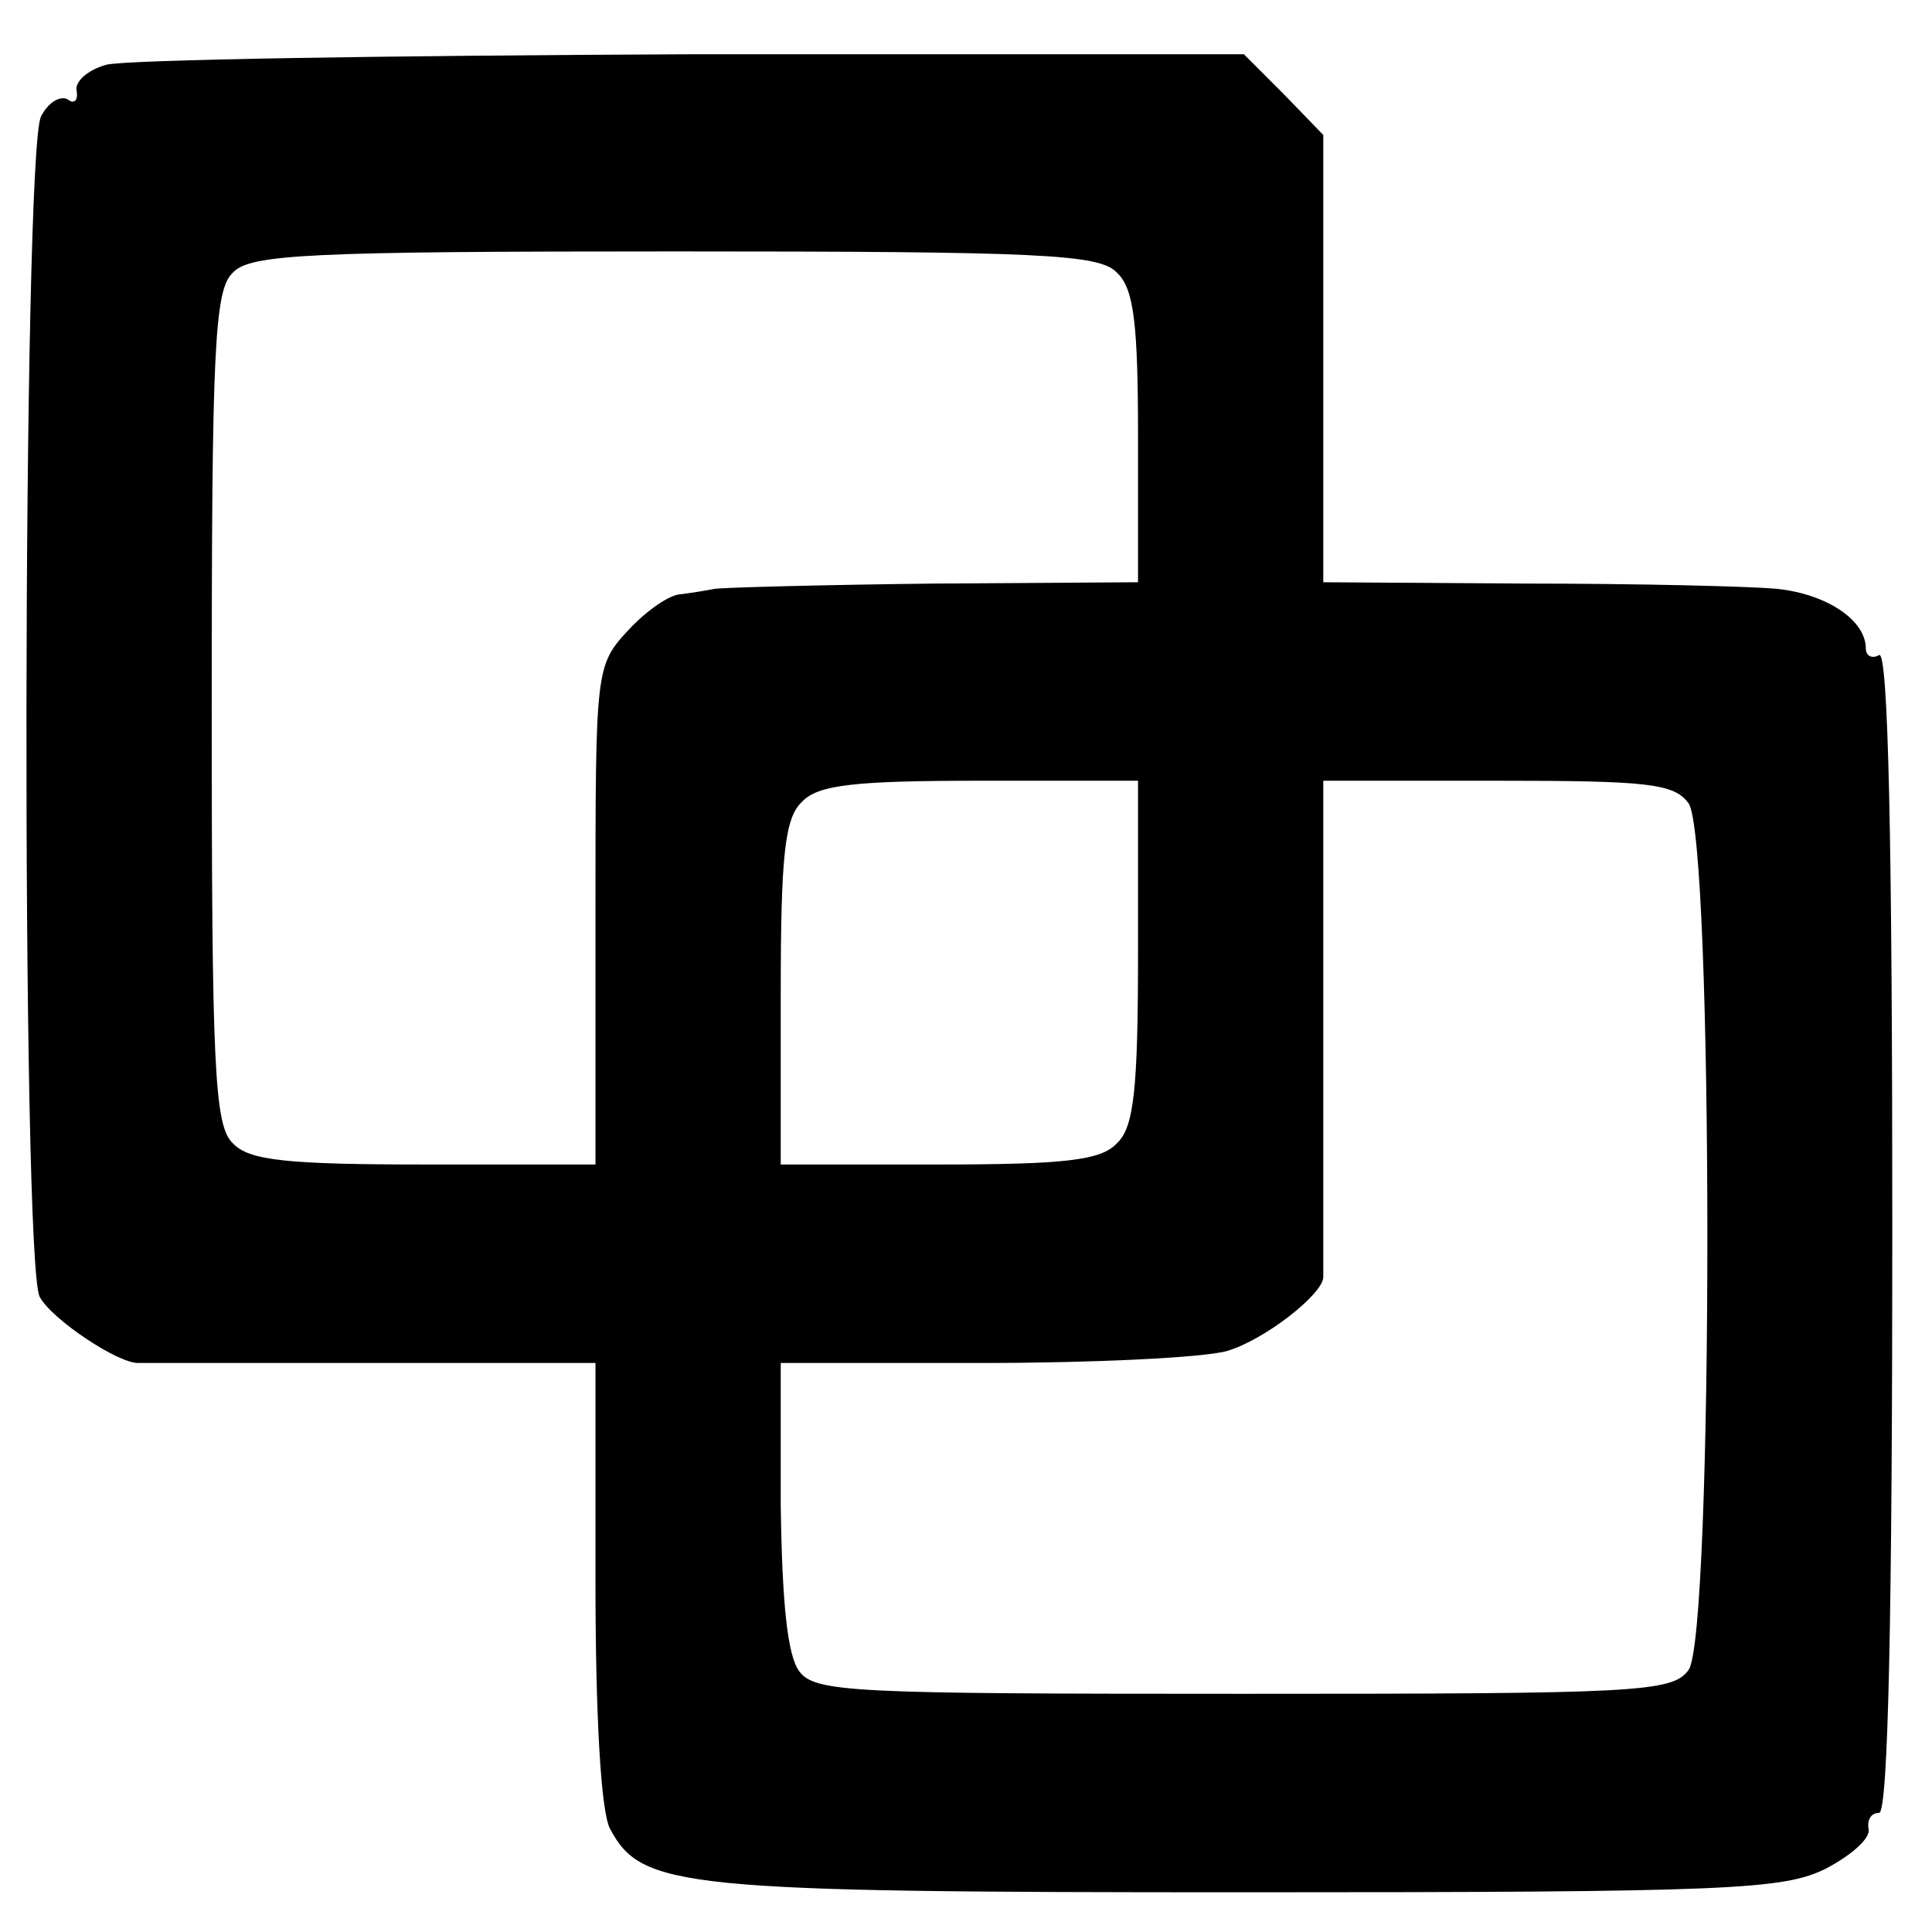
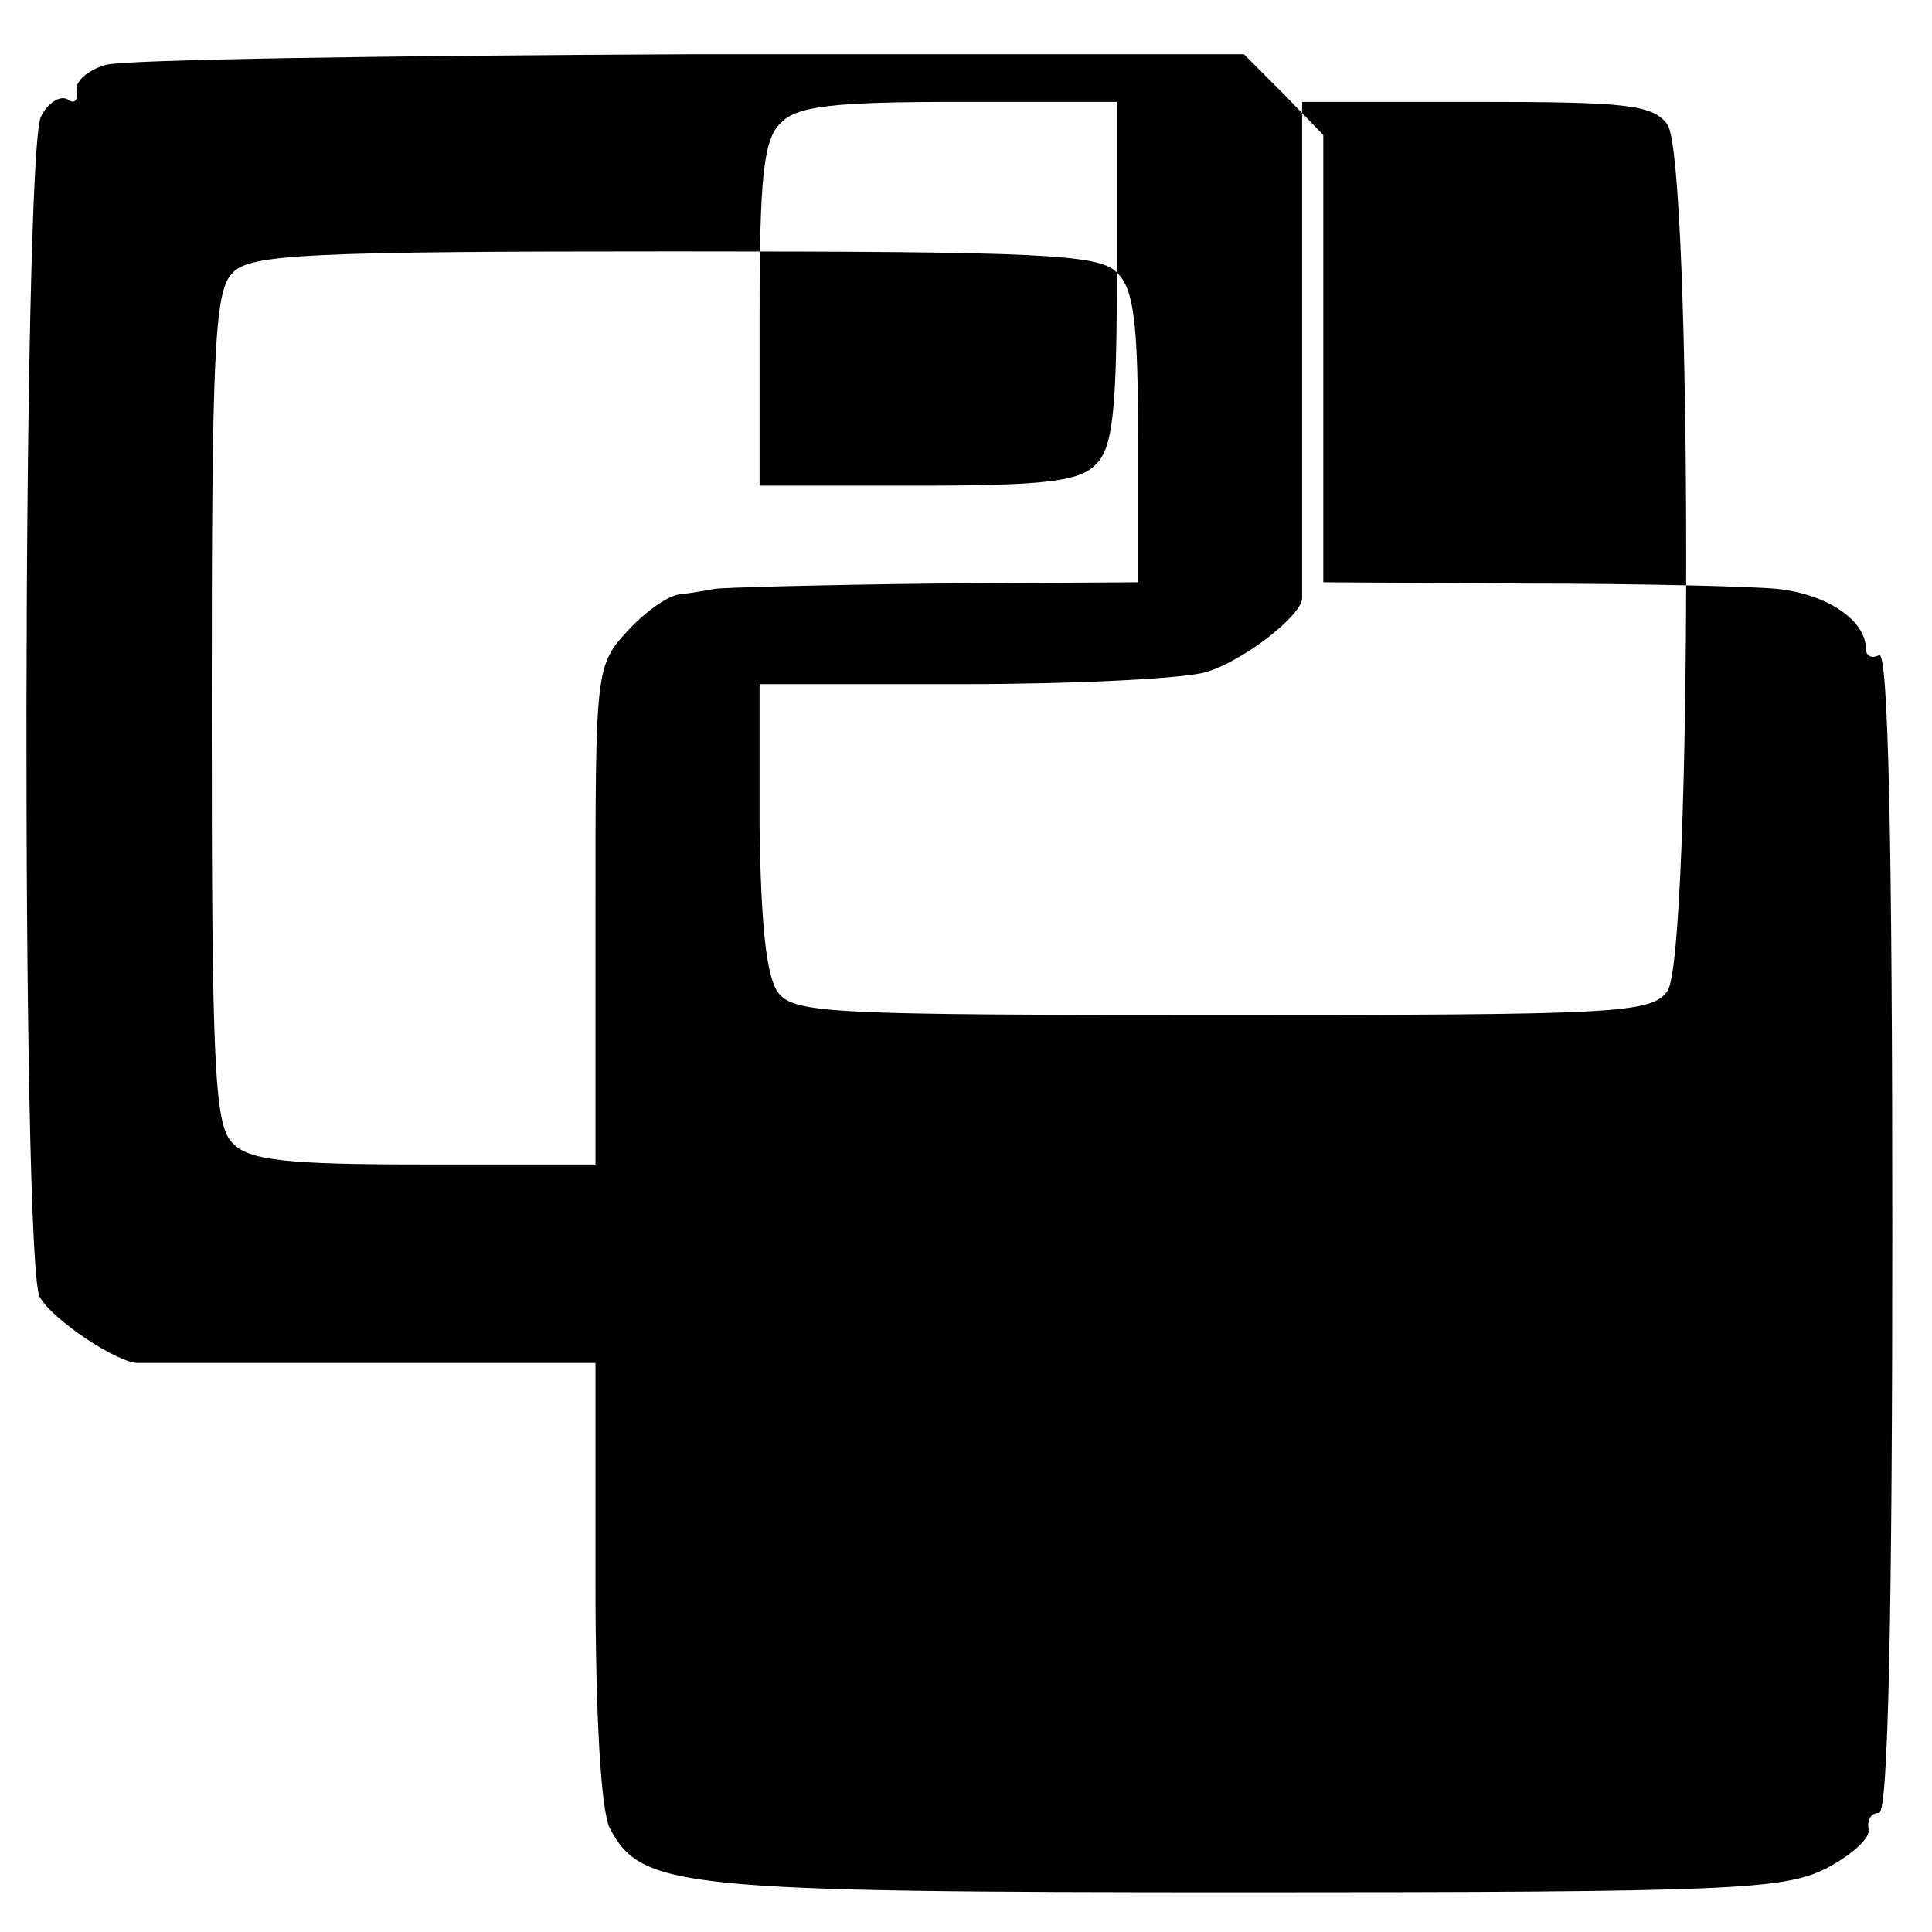
<svg xmlns="http://www.w3.org/2000/svg" version="1.0" width="146pt" height="146pt" viewBox="0 0 146 146" preserveAspectRatio="xMidYMid meet">
  <g transform="translate(0,146) scale(0.1,-0.1)" fill="#000000" stroke="none">
-     <path d="M80 1411 c-14 -4 -24 -13 -22 -20 1 -7 -2 -10 -7 -6 -6 3 -15 -3 -20 -13 -14 -27 -15 -866 -1 -892 9 -17 60 -51 75 -50 3 0 82 0 175 0 l170 0 0 -166 c0 -99 4 -173 11 -186 24 -45 53 -48 481 -48 367 0 406 2 438 18 19 10 34 23 32 30 -1 7 2 12 8 12 7 0 10 154 10 441 0 291 -3 438 -10 434 -5 -3 -10 -1 -10 5 0 21 -29 41 -67 45 -21 2 -107 4 -190 4 l-153 1 0 169 0 169 -30 31 -30 30 -418 0 c-229 -1 -428 -4 -442 -8z m764 -157 c13 -12 16 -39 16 -125 l0 -109 -155 -1 c-85 -1 -159 -3 -165 -4 -5 -1 -17 -3 -25 -4 -9 0 -27 -13 -40 -27 -25 -27 -25 -29 -25 -215 l0 -189 -129 0 c-104 0 -133 3 -145 16 -14 13 -16 57 -16 329 0 272 2 316 16 329 13 14 58 16 334 16 276 0 321 -2 334 -16z m16 -513 c0 -104 -3 -133 -16 -145 -12 -13 -40 -16 -135 -16 l-119 0 0 129 c0 104 3 133 16 145 12 13 40 16 135 16 l119 0 0 -129z m416 112 c19 -26 19 -630 0 -655 -12 -17 -40 -18 -336 -18 -296 0 -324 1 -336 17 -9 12 -13 52 -14 126 l0 107 153 0 c83 0 166 4 184 9 28 8 73 43 73 56 0 3 0 88 0 190 l0 185 131 0 c114 0 134 -2 145 -17z" />
+     <path d="M80 1411 c-14 -4 -24 -13 -22 -20 1 -7 -2 -10 -7 -6 -6 3 -15 -3 -20 -13 -14 -27 -15 -866 -1 -892 9 -17 60 -51 75 -50 3 0 82 0 175 0 l170 0 0 -166 c0 -99 4 -173 11 -186 24 -45 53 -48 481 -48 367 0 406 2 438 18 19 10 34 23 32 30 -1 7 2 12 8 12 7 0 10 154 10 441 0 291 -3 438 -10 434 -5 -3 -10 -1 -10 5 0 21 -29 41 -67 45 -21 2 -107 4 -190 4 l-153 1 0 169 0 169 -30 31 -30 30 -418 0 c-229 -1 -428 -4 -442 -8z m764 -157 c13 -12 16 -39 16 -125 l0 -109 -155 -1 c-85 -1 -159 -3 -165 -4 -5 -1 -17 -3 -25 -4 -9 0 -27 -13 -40 -27 -25 -27 -25 -29 -25 -215 l0 -189 -129 0 c-104 0 -133 3 -145 16 -14 13 -16 57 -16 329 0 272 2 316 16 329 13 14 58 16 334 16 276 0 321 -2 334 -16z c0 -104 -3 -133 -16 -145 -12 -13 -40 -16 -135 -16 l-119 0 0 129 c0 104 3 133 16 145 12 13 40 16 135 16 l119 0 0 -129z m416 112 c19 -26 19 -630 0 -655 -12 -17 -40 -18 -336 -18 -296 0 -324 1 -336 17 -9 12 -13 52 -14 126 l0 107 153 0 c83 0 166 4 184 9 28 8 73 43 73 56 0 3 0 88 0 190 l0 185 131 0 c114 0 134 -2 145 -17z" />
  </g>
</svg>